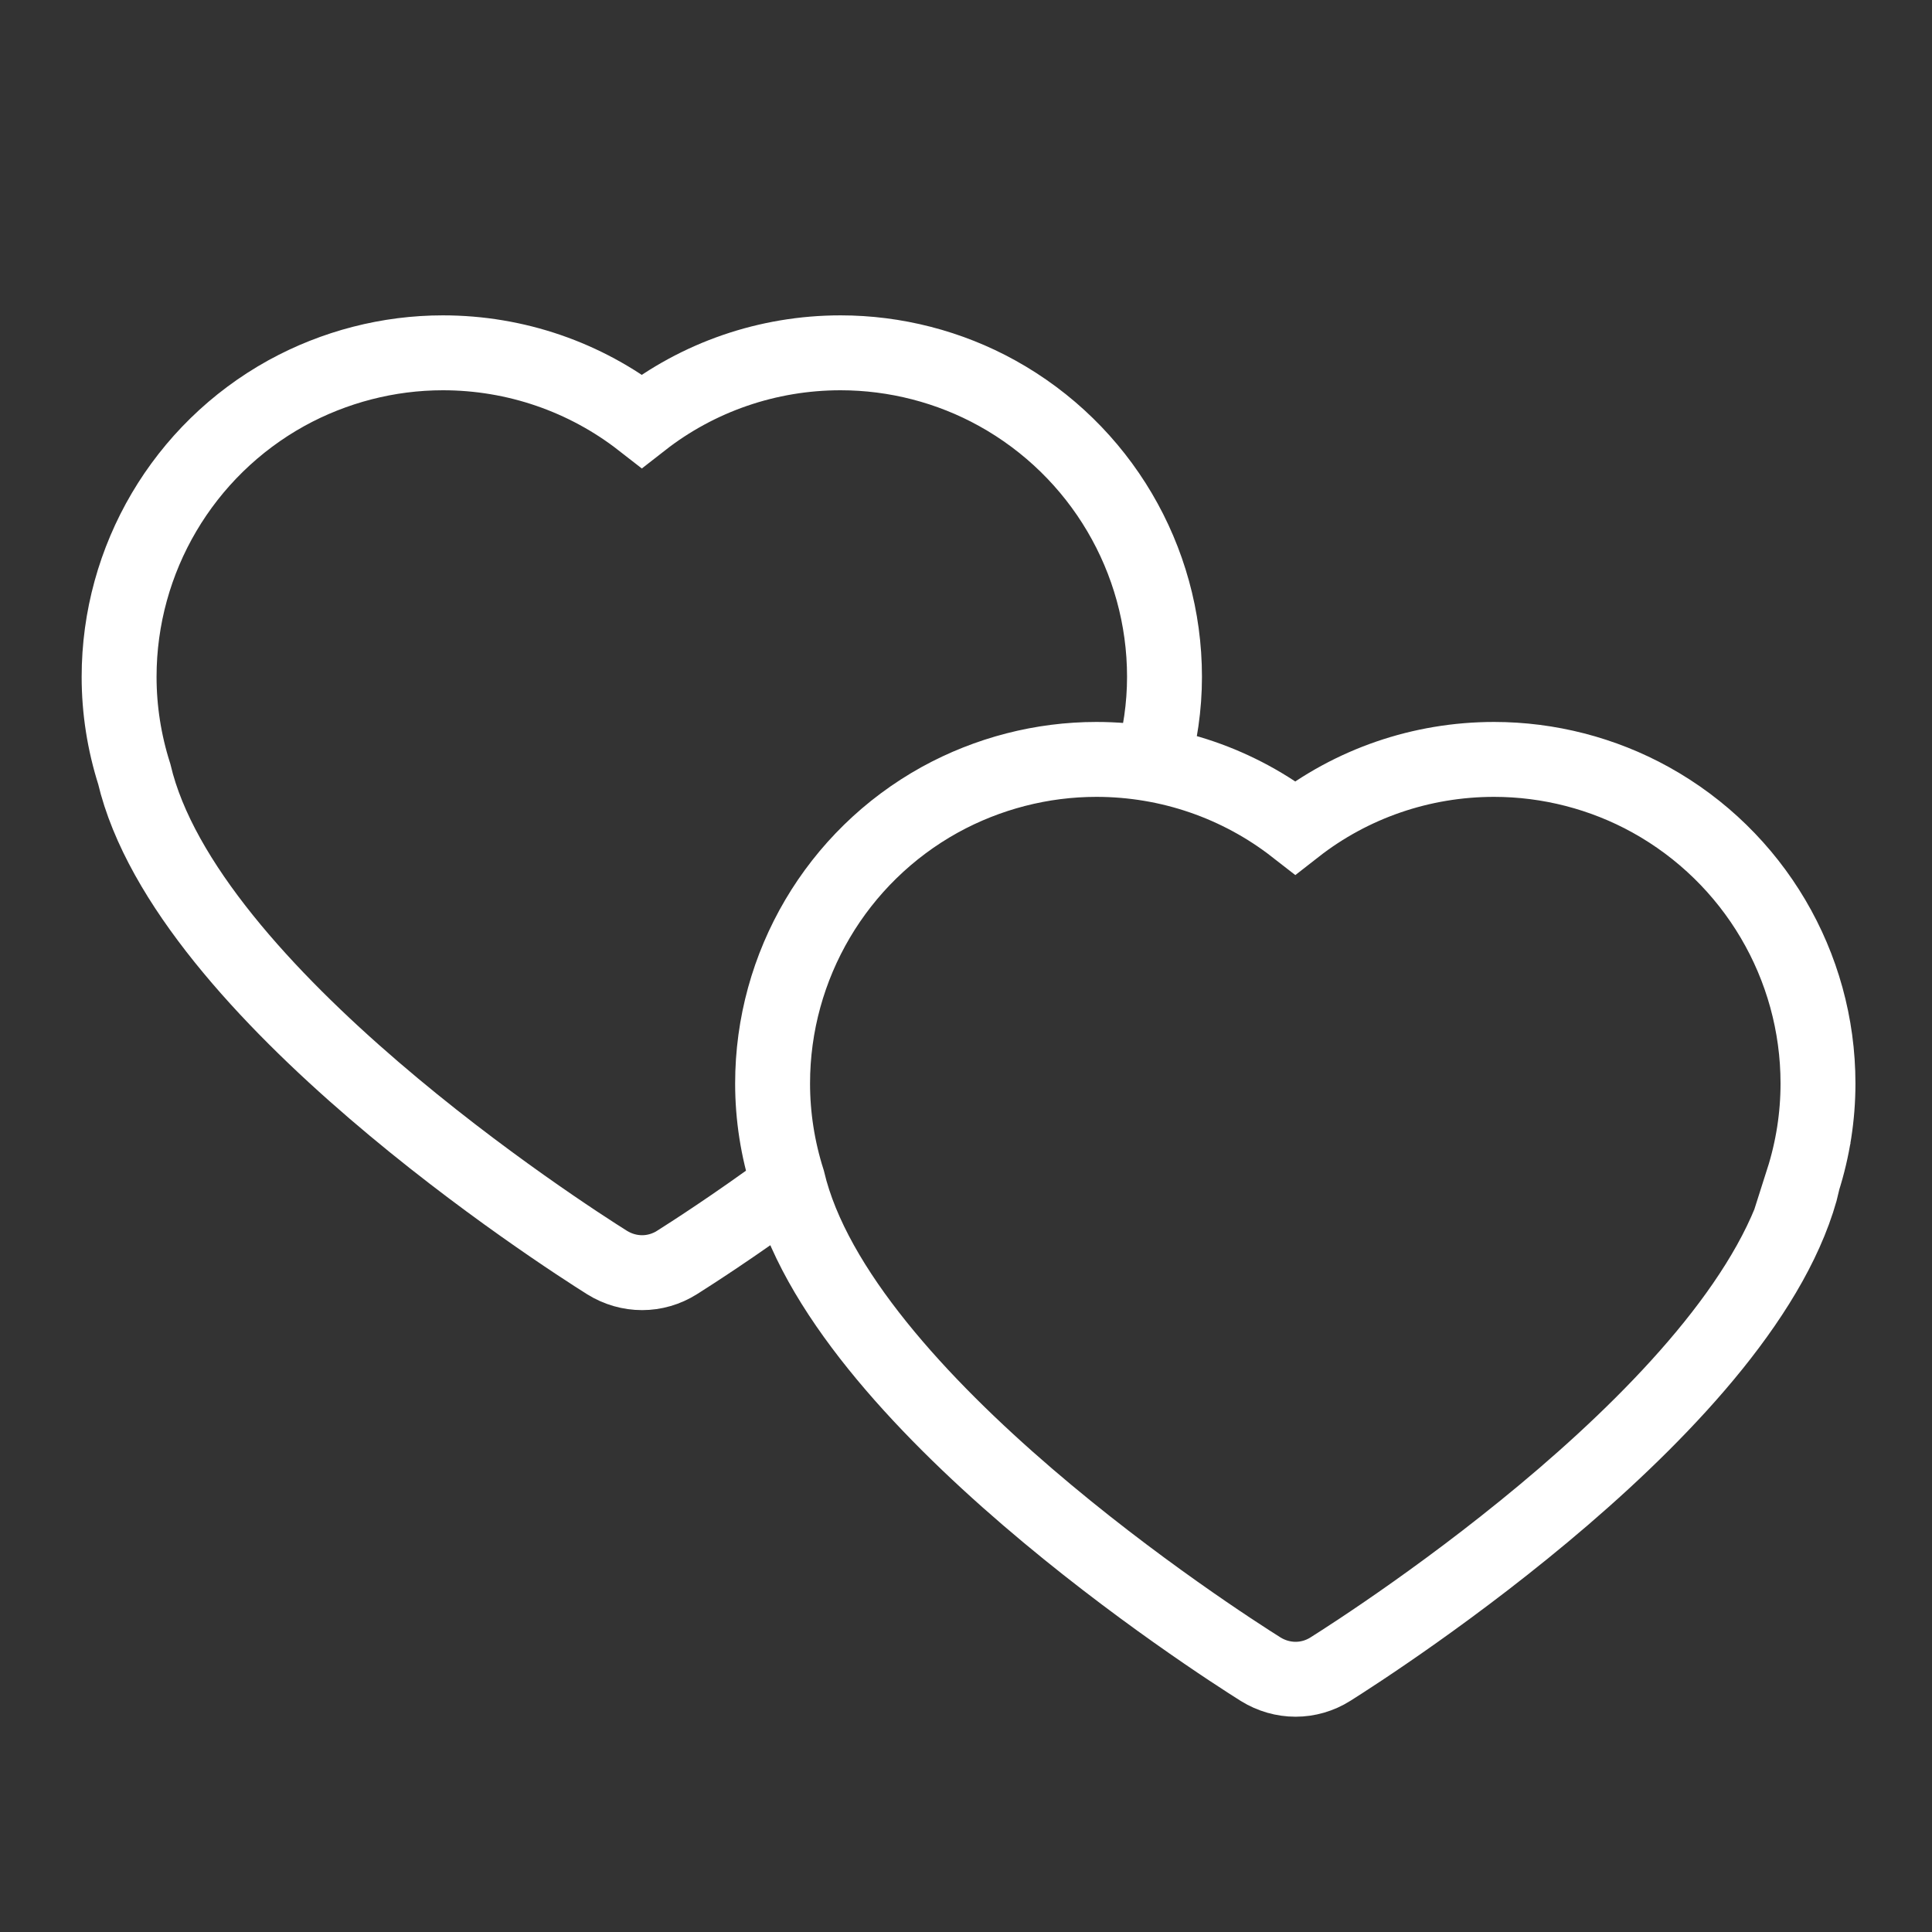
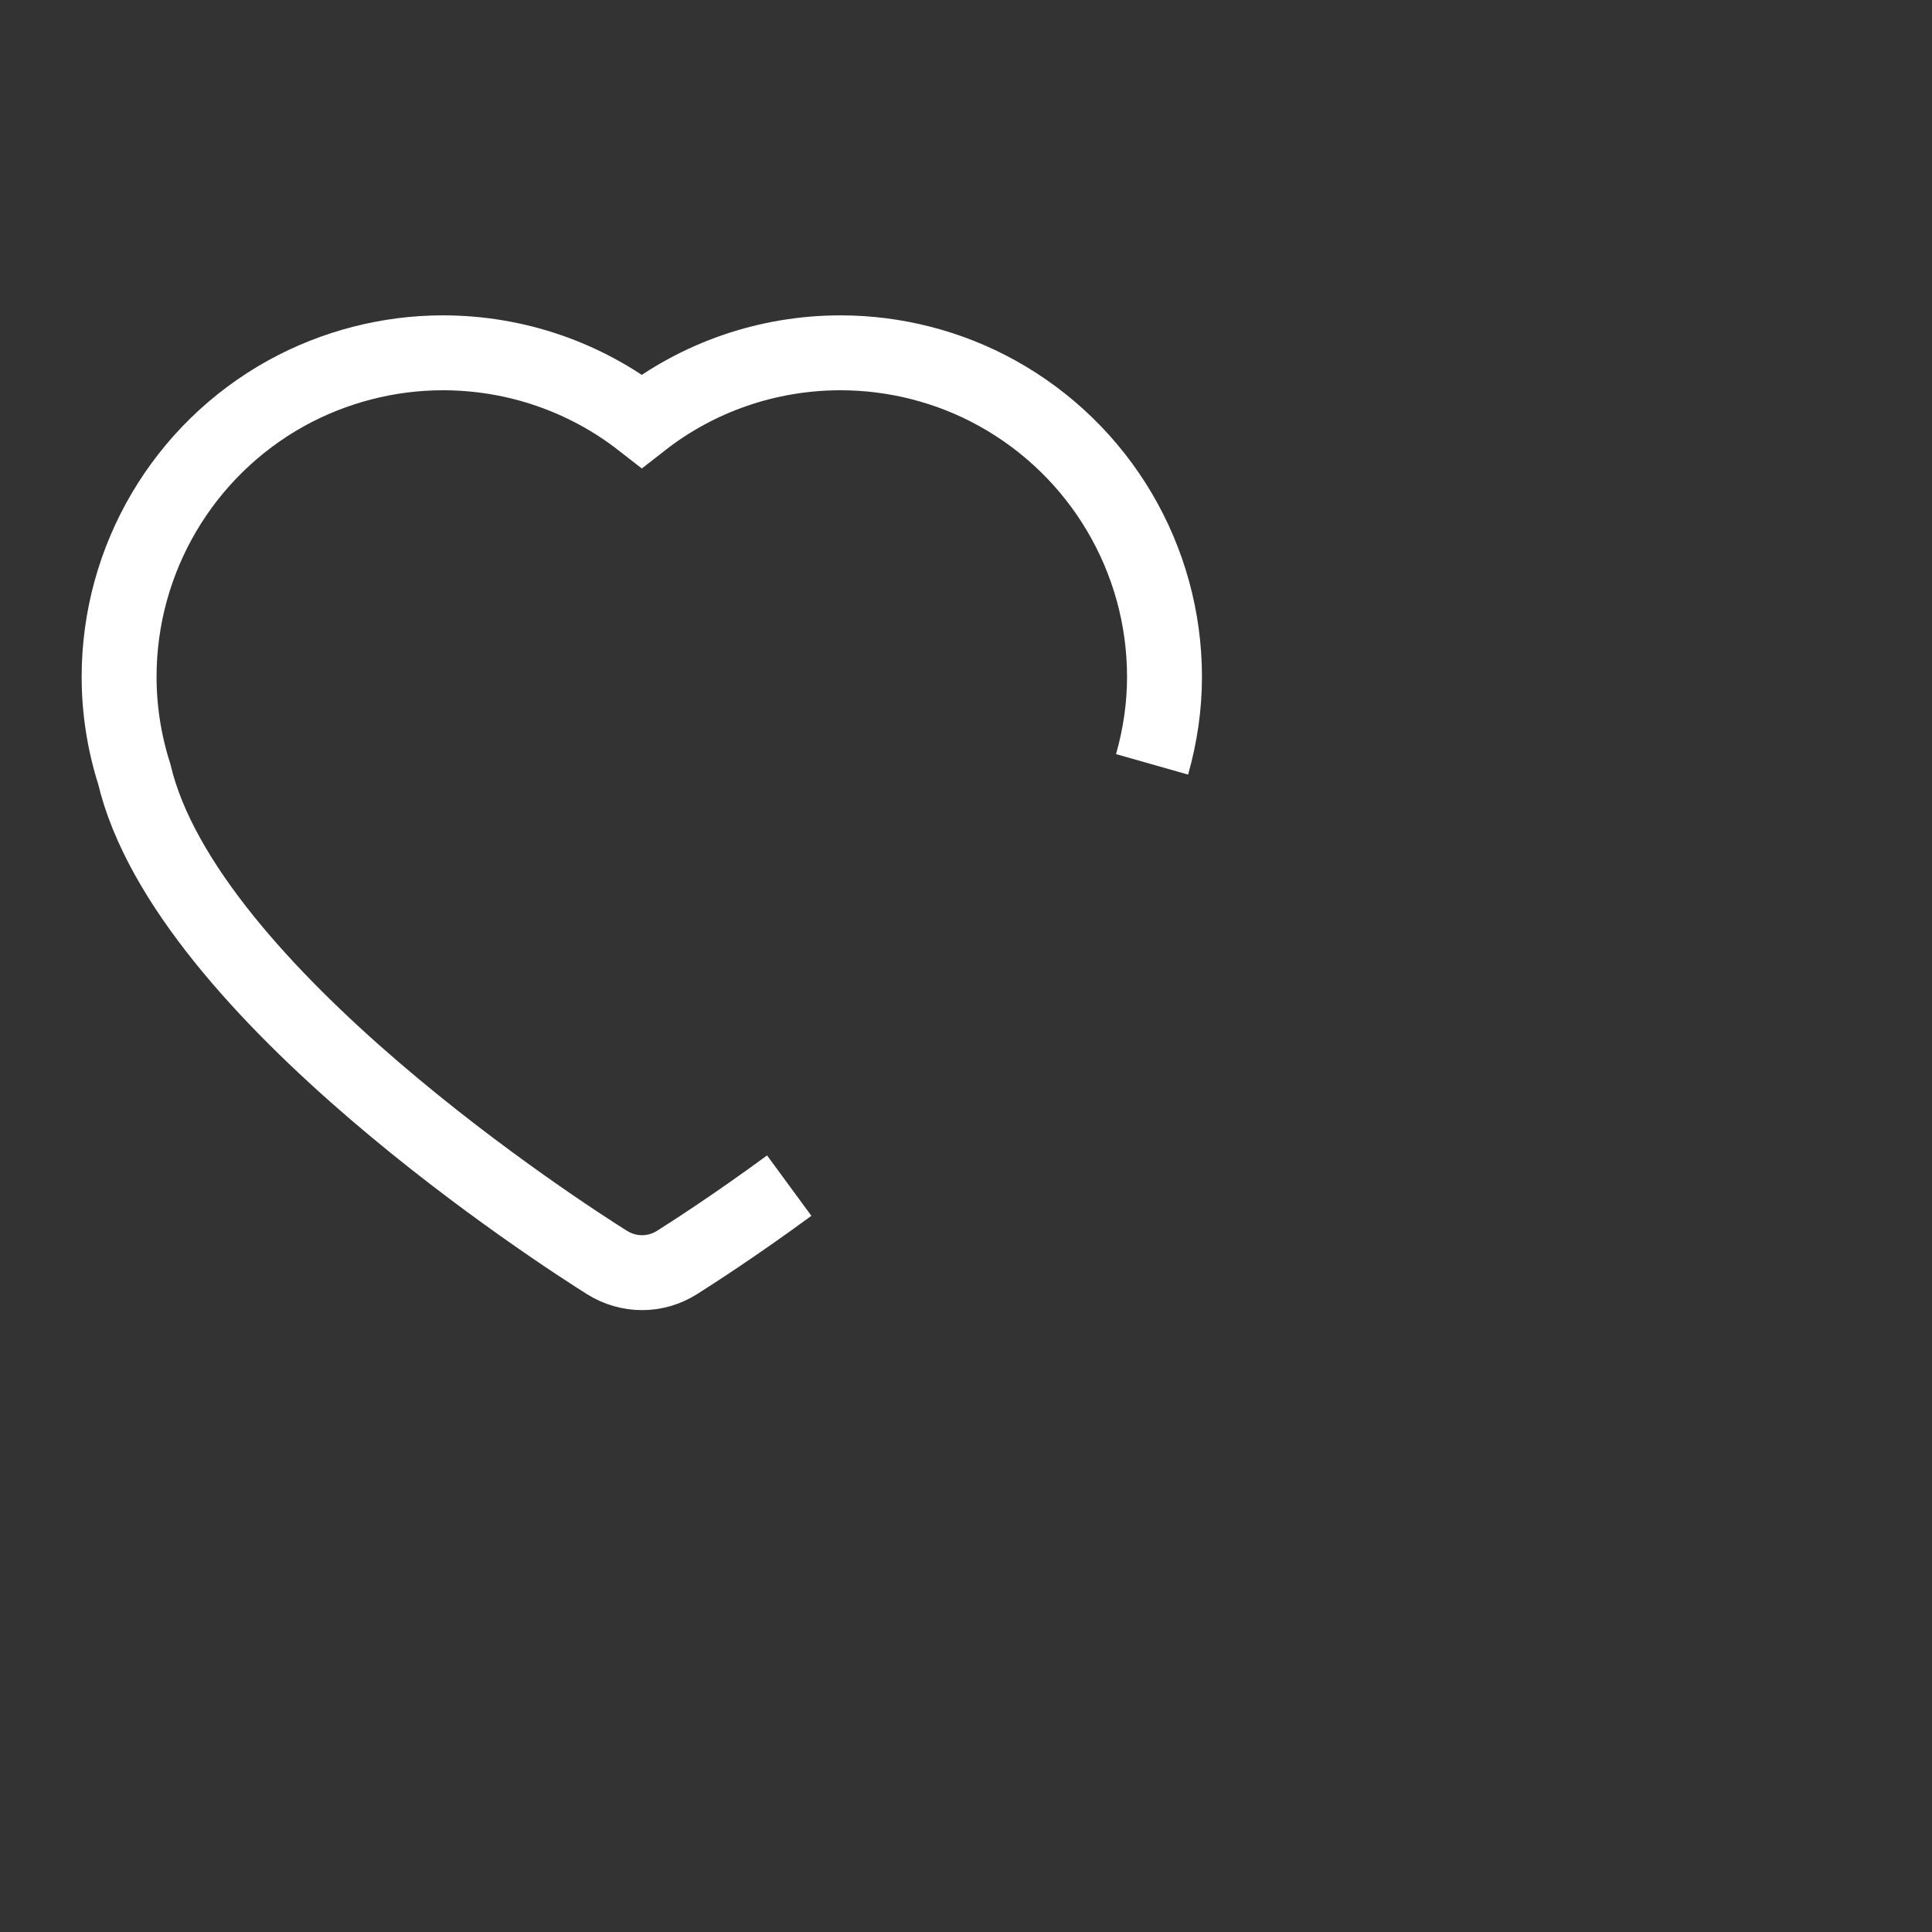
<svg xmlns="http://www.w3.org/2000/svg" id="Layer_2" viewBox="0 0 128.96 128.96">
  <rect x="0" y="0" width="128.96" height="128.96" fill="#333333" stroke="none" />
  <defs>
    <style>.cls-1{stroke-width:0px;}.cls-1,.cls-2{fill:none;}.cls-2{stroke:#fff;stroke-miterlimit:10;stroke-width:5px;}</style>
  </defs>
  <g id="hearts">
    <path class="cls-2" d="m76.9,51.02c.54-1.9.83-3.86.83-5.84,0-7.87-4.28-15.12-11.18-18.94-3.18-1.76-6.8-2.69-10.44-2.69-4.87,0-9.52,1.62-13.27,4.55-3.76-2.93-8.41-4.55-13.28-4.55-3.63,0-7.24.93-10.44,2.69-6.89,3.81-11.17,11.07-11.17,18.94,0,2.19.34,4.37,1.01,6.48,3.45,14.61,28.69,30.81,31.57,32.62.71.44,1.52.67,2.33.67s1.62-.23,2.33-.68c.87-.55,3.77-2.4,7.49-5.13" />
-     <path class="cls-2" d="m120.34,78.8c.67-2.1,1.01-4.28,1.01-6.48,0-7.87-4.28-15.12-11.18-18.94-3.18-1.76-6.8-2.69-10.44-2.69-4.87,0-9.52,1.62-13.27,4.55-3.76-2.93-8.41-4.55-13.28-4.55-3.63,0-7.24.93-10.44,2.69-6.89,3.81-11.17,11.07-11.17,18.94,0,2.19.34,4.37,1.01,6.48,3.45,14.61,28.69,30.81,31.57,32.62.71.44,1.52.67,2.33.67s1.62-.23,2.33-.68c2.87-1.81,28.08-18,31.55-32.61Z" />
  </g>
  <g id="Square">
    <rect class="cls-1" width="128.96" height="128.96" />
  </g>
</svg>